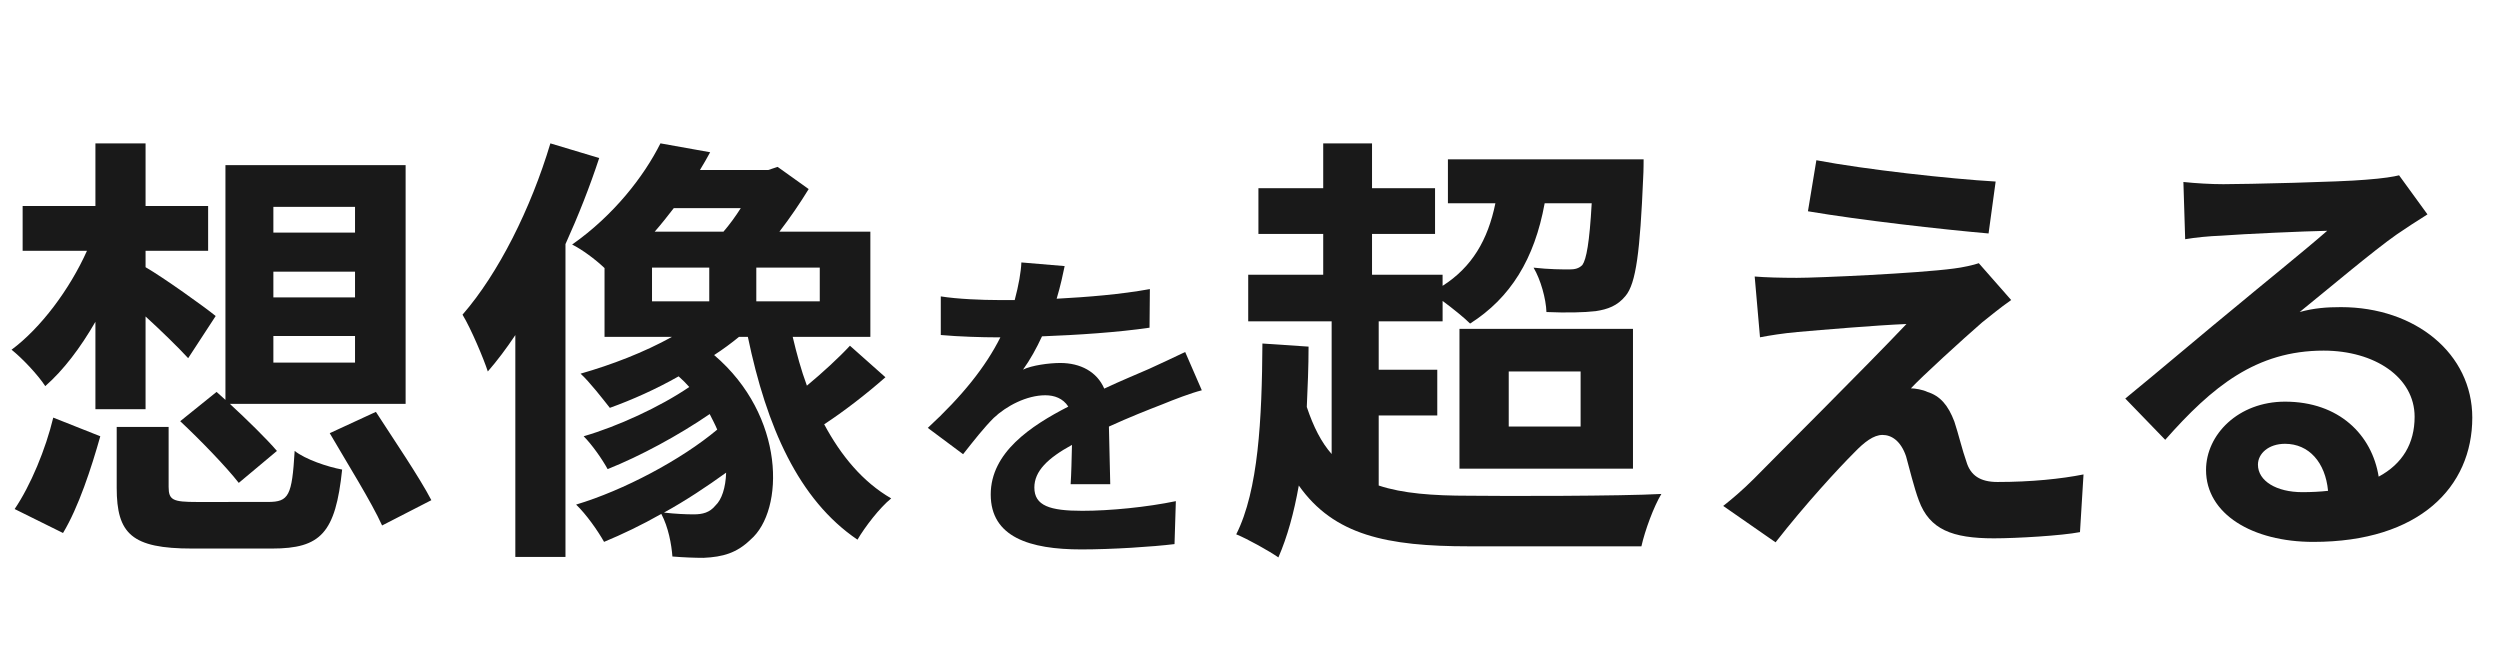
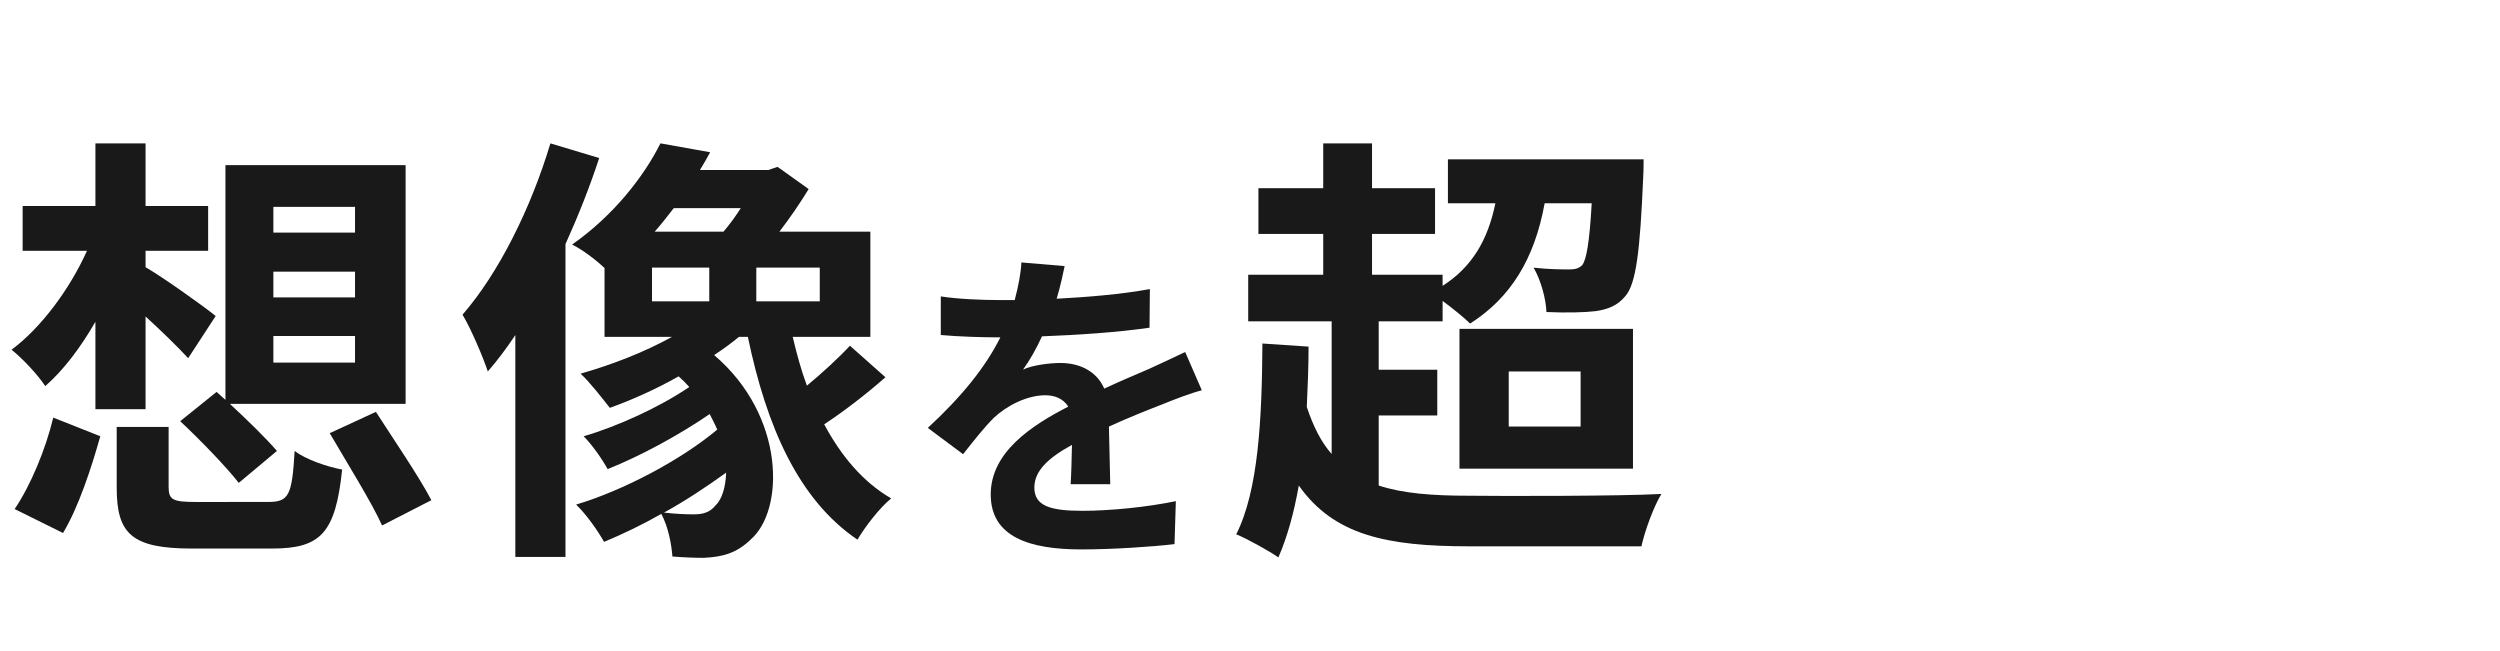
<svg xmlns="http://www.w3.org/2000/svg" enable-background="new 0 0 169 44" viewBox="0 0 169 44">
  <g opacity=".9">
    <path d="m6.45 21.752c-1.02 1.771-2.16 3.27-3.39 4.35-.51-.779-1.56-1.89-2.28-2.46 1.98-1.47 3.93-4.079 5.1-6.689h-4.35v-3.029h4.92v-4.23h3.39v4.23h4.229v3.029h-4.229v1.11c1.2.689 4.05 2.729 4.74 3.3l-1.86 2.85c-.69-.75-1.8-1.83-2.88-2.82v6.271h-3.39zm-5.46 12.659c1.08-1.59 2.1-4.05 2.61-6.18l3.18 1.261c-.6 2.13-1.47 4.8-2.52 6.539zm17.129-.479c1.41 0 1.62-.42 1.8-3.45.72.57 2.22 1.08 3.21 1.26-.45 4.29-1.44 5.34-4.74 5.34h-5.4c-4.08 0-5.1-.989-5.1-4.109v-4.11h3.51v4.05c0 .9.3 1.021 1.92 1.021zm-3.479-7.439.6.54v-15.87h12.18v16.14h-11.879c1.17 1.08 2.459 2.34 3.18 3.18l-2.58 2.16c-.84-1.08-2.61-2.91-3.959-4.17zm3.84-10.77h5.52v-1.74h-5.52zm0 4.38h5.52v-1.74h-5.52zm0 4.409h5.52v-1.8h-5.52zm6.93 3.33c1.2 1.86 2.939 4.41 3.75 5.97l-3.33 1.71c-.72-1.59-2.37-4.229-3.54-6.239z" />
    <path d="m40.506 10.683c-.63 1.92-1.41 3.899-2.28 5.819v21.149h-3.39v-14.999c-.6.899-1.23 1.739-1.86 2.46-.27-.841-1.14-2.91-1.71-3.84 2.43-2.79 4.62-7.17 5.94-11.58zm19.349 14.819c-1.29 1.14-2.85 2.34-4.14 3.18 1.14 2.13 2.61 3.9 4.53 5.01-.78.63-1.77 1.92-2.28 2.79-3.99-2.7-6.149-7.649-7.41-13.709h-.6c-.51.42-1.08.84-1.68 1.229 4.83 4.109 4.77 10.5 2.46 12.479-.93.9-1.86 1.17-3.18 1.229-.6 0-1.35-.029-2.1-.09-.06-.81-.27-1.979-.75-2.88-1.32.75-2.64 1.38-3.87 1.891-.42-.75-1.2-1.86-1.89-2.521 3.21-.96 7.11-3.029 9.54-5.069-.15-.36-.33-.69-.51-1.05-2.1 1.439-4.71 2.85-6.9 3.72-.36-.66-1.05-1.65-1.62-2.22 2.28-.66 5.16-1.98 7.14-3.33-.21-.24-.45-.48-.72-.72-1.53.869-3.15 1.59-4.65 2.13-.45-.57-1.38-1.771-1.979-2.311 2.1-.6 4.29-1.439 6.18-2.489h-4.56v-4.65c-.63-.6-1.53-1.26-2.19-1.59 2.82-1.979 4.86-4.62 5.97-6.84l3.36.601c-.21.39-.45.81-.69 1.199h4.62l.63-.21 2.1 1.5c-.57.93-1.26 1.95-1.979 2.88h6.149v7.11h-5.25c.27 1.14.57 2.249.96 3.3 1.05-.87 2.16-1.891 2.91-2.7zm-15.779-5.13h3.87v-2.28h-3.87zm1.47-6.3c-.42.54-.84 1.08-1.29 1.59h4.649c.39-.45.81-1.02 1.17-1.59zm3.54 17.879c-1.29.931-2.73 1.891-4.2 2.7.78.09 1.47.12 2.01.12.6 0 1.08-.12 1.47-.6.42-.391.69-1.2.72-2.221zm6.33-13.859h-4.29v2.28h4.29z" />
    <path d="m72.375 32.73c.045-.652.068-1.688.09-2.656-1.643.9-2.543 1.778-2.543 2.881 0 1.238 1.058 1.576 3.241 1.576 1.89 0 4.366-.248 6.324-.653l-.09 2.903c-1.485.181-4.208.36-6.302.36-3.488 0-6.122-.833-6.122-3.714 0-2.835 2.701-4.636 5.244-5.941-.36-.562-.945-.766-1.553-.766-1.26 0-2.633.721-3.488 1.531-.675.675-1.306 1.485-2.071 2.453l-2.386-1.778c2.341-2.16 3.916-4.142 4.906-6.122h-.27c-.9 0-2.543-.045-3.758-.157v-2.61c1.125.18 2.791.247 3.916.247h1.081c.27-1.013.427-1.913.45-2.543l2.926.247c-.113.54-.271 1.306-.541 2.206 2.093-.112 4.344-.293 6.302-.652l-.023 2.61c-2.138.315-4.884.495-7.27.585-.36.788-.81 1.599-1.283 2.251.585-.293 1.778-.45 2.521-.45 1.351 0 2.476.585 2.971 1.733 1.148-.541 2.093-.923 3.016-1.328.855-.383 1.643-.766 2.454-1.148l1.125 2.589c-.72.18-1.891.63-2.656.945-.99.383-2.25.878-3.624 1.508.022 1.237.067 2.881.09 3.894z" />
    <path d="m93.2 32.821c1.62.54 3.66.69 6.12.69 2.28.03 10.29.03 12.989-.12-.51.84-1.109 2.46-1.35 3.54h-11.64c-5.58 0-9.149-.75-11.52-4.11-.33 1.86-.78 3.48-1.38 4.86-.6-.42-2.1-1.26-2.85-1.561 1.5-2.97 1.739-7.799 1.77-12.899l3.12.21c0 1.38-.061 2.76-.12 4.08.45 1.35.99 2.4 1.68 3.18v-8.97h-5.64v-3.149h5.07v-2.76h-4.38v-3.09h4.38v-3.03h3.3v3.03h4.26v3.09h-4.26v2.76h4.77v.75c1.979-1.26 3.06-3.09 3.569-5.58h-3.209v-2.97h13.229s0 .81-.029 1.23c-.21 4.979-.48 7.169-1.2 8.009-.54.66-1.2.9-2.01 1.021-.75.09-1.98.12-3.33.06-.03-.899-.39-2.189-.87-3 1.05.12 1.98.12 2.43.12.36 0 .631-.06.87-.3.271-.39.48-1.5.63-4.17h-3.18c-.689 3.78-2.31 6.39-5.04 8.13-.39-.39-1.17-1.02-1.859-1.53v1.38h-4.32v3.271h3.96v3.09h-3.96zm5.46-10.589h11.729v9.449h-11.729zm3.33 6.6h4.859v-3.72h-4.859z" />
-     <path d="m134.006 21.782c-1.35 1.17-4.14 3.72-4.829 4.47.27 0 .81.09 1.109.24.87.27 1.41.899 1.83 2.01.271.81.54 1.95.811 2.7.27.93.93 1.38 2.1 1.38 2.28 0 4.319-.21 5.819-.511l-.239 3.9c-1.23.24-4.29.42-5.82.42-2.819 0-4.35-.601-5.069-2.55-.33-.87-.66-2.25-.87-3-.36-1.05-.99-1.44-1.59-1.44-.601 0-1.23.48-1.92 1.2-1.05 1.05-3.271 3.45-5.31 6.06l-3.54-2.46c.54-.42 1.29-1.05 2.069-1.829 1.53-1.561 7.59-7.59 10.32-10.47-2.101.09-5.641.39-7.35.54-1.021.09-1.92.239-2.551.359l-.359-4.109c.689.06 1.77.09 2.85.09 1.41 0 8.16-.3 10.619-.63.54-.061 1.351-.24 1.681-.36l2.189 2.49c-.779.54-1.41 1.08-1.95 1.5zm.9-9.51-.479 3.51c-3.12-.27-8.67-.899-12.21-1.5l.57-3.45c3.329.631 9.029 1.261 12.119 1.44z" />
-     <path d="m164.097 14.492c-.721.45-1.41.9-2.07 1.351-1.59 1.109-4.71 3.749-6.569 5.249.989-.27 1.829-.33 2.789-.33 5.04 0 8.88 3.15 8.88 7.47 0 4.68-3.569 8.4-10.739 8.4-4.14 0-7.26-1.891-7.26-4.86 0-2.399 2.189-4.62 5.34-4.62 3.66 0 5.88 2.25 6.33 5.07 1.619-.87 2.43-2.25 2.43-4.05 0-2.67-2.7-4.47-6.15-4.47-4.56 0-7.529 2.43-10.709 6.029l-2.7-2.79c2.1-1.71 5.67-4.739 7.439-6.18 1.65-1.38 4.74-3.869 6.21-5.159-1.529.029-5.609.21-7.17.33-.81.029-1.739.12-2.43.239l-.12-3.869c.84.09 1.86.149 2.7.149 1.56 0 7.92-.149 9.6-.3 1.229-.09 1.92-.21 2.28-.3zm-6.72 18.689c-.181-1.92-1.29-3.18-2.91-3.18-1.11 0-1.83.66-1.83 1.41 0 1.109 1.26 1.859 3 1.859.63 0 1.2-.03 1.74-.09z" />
  </g>
</svg>